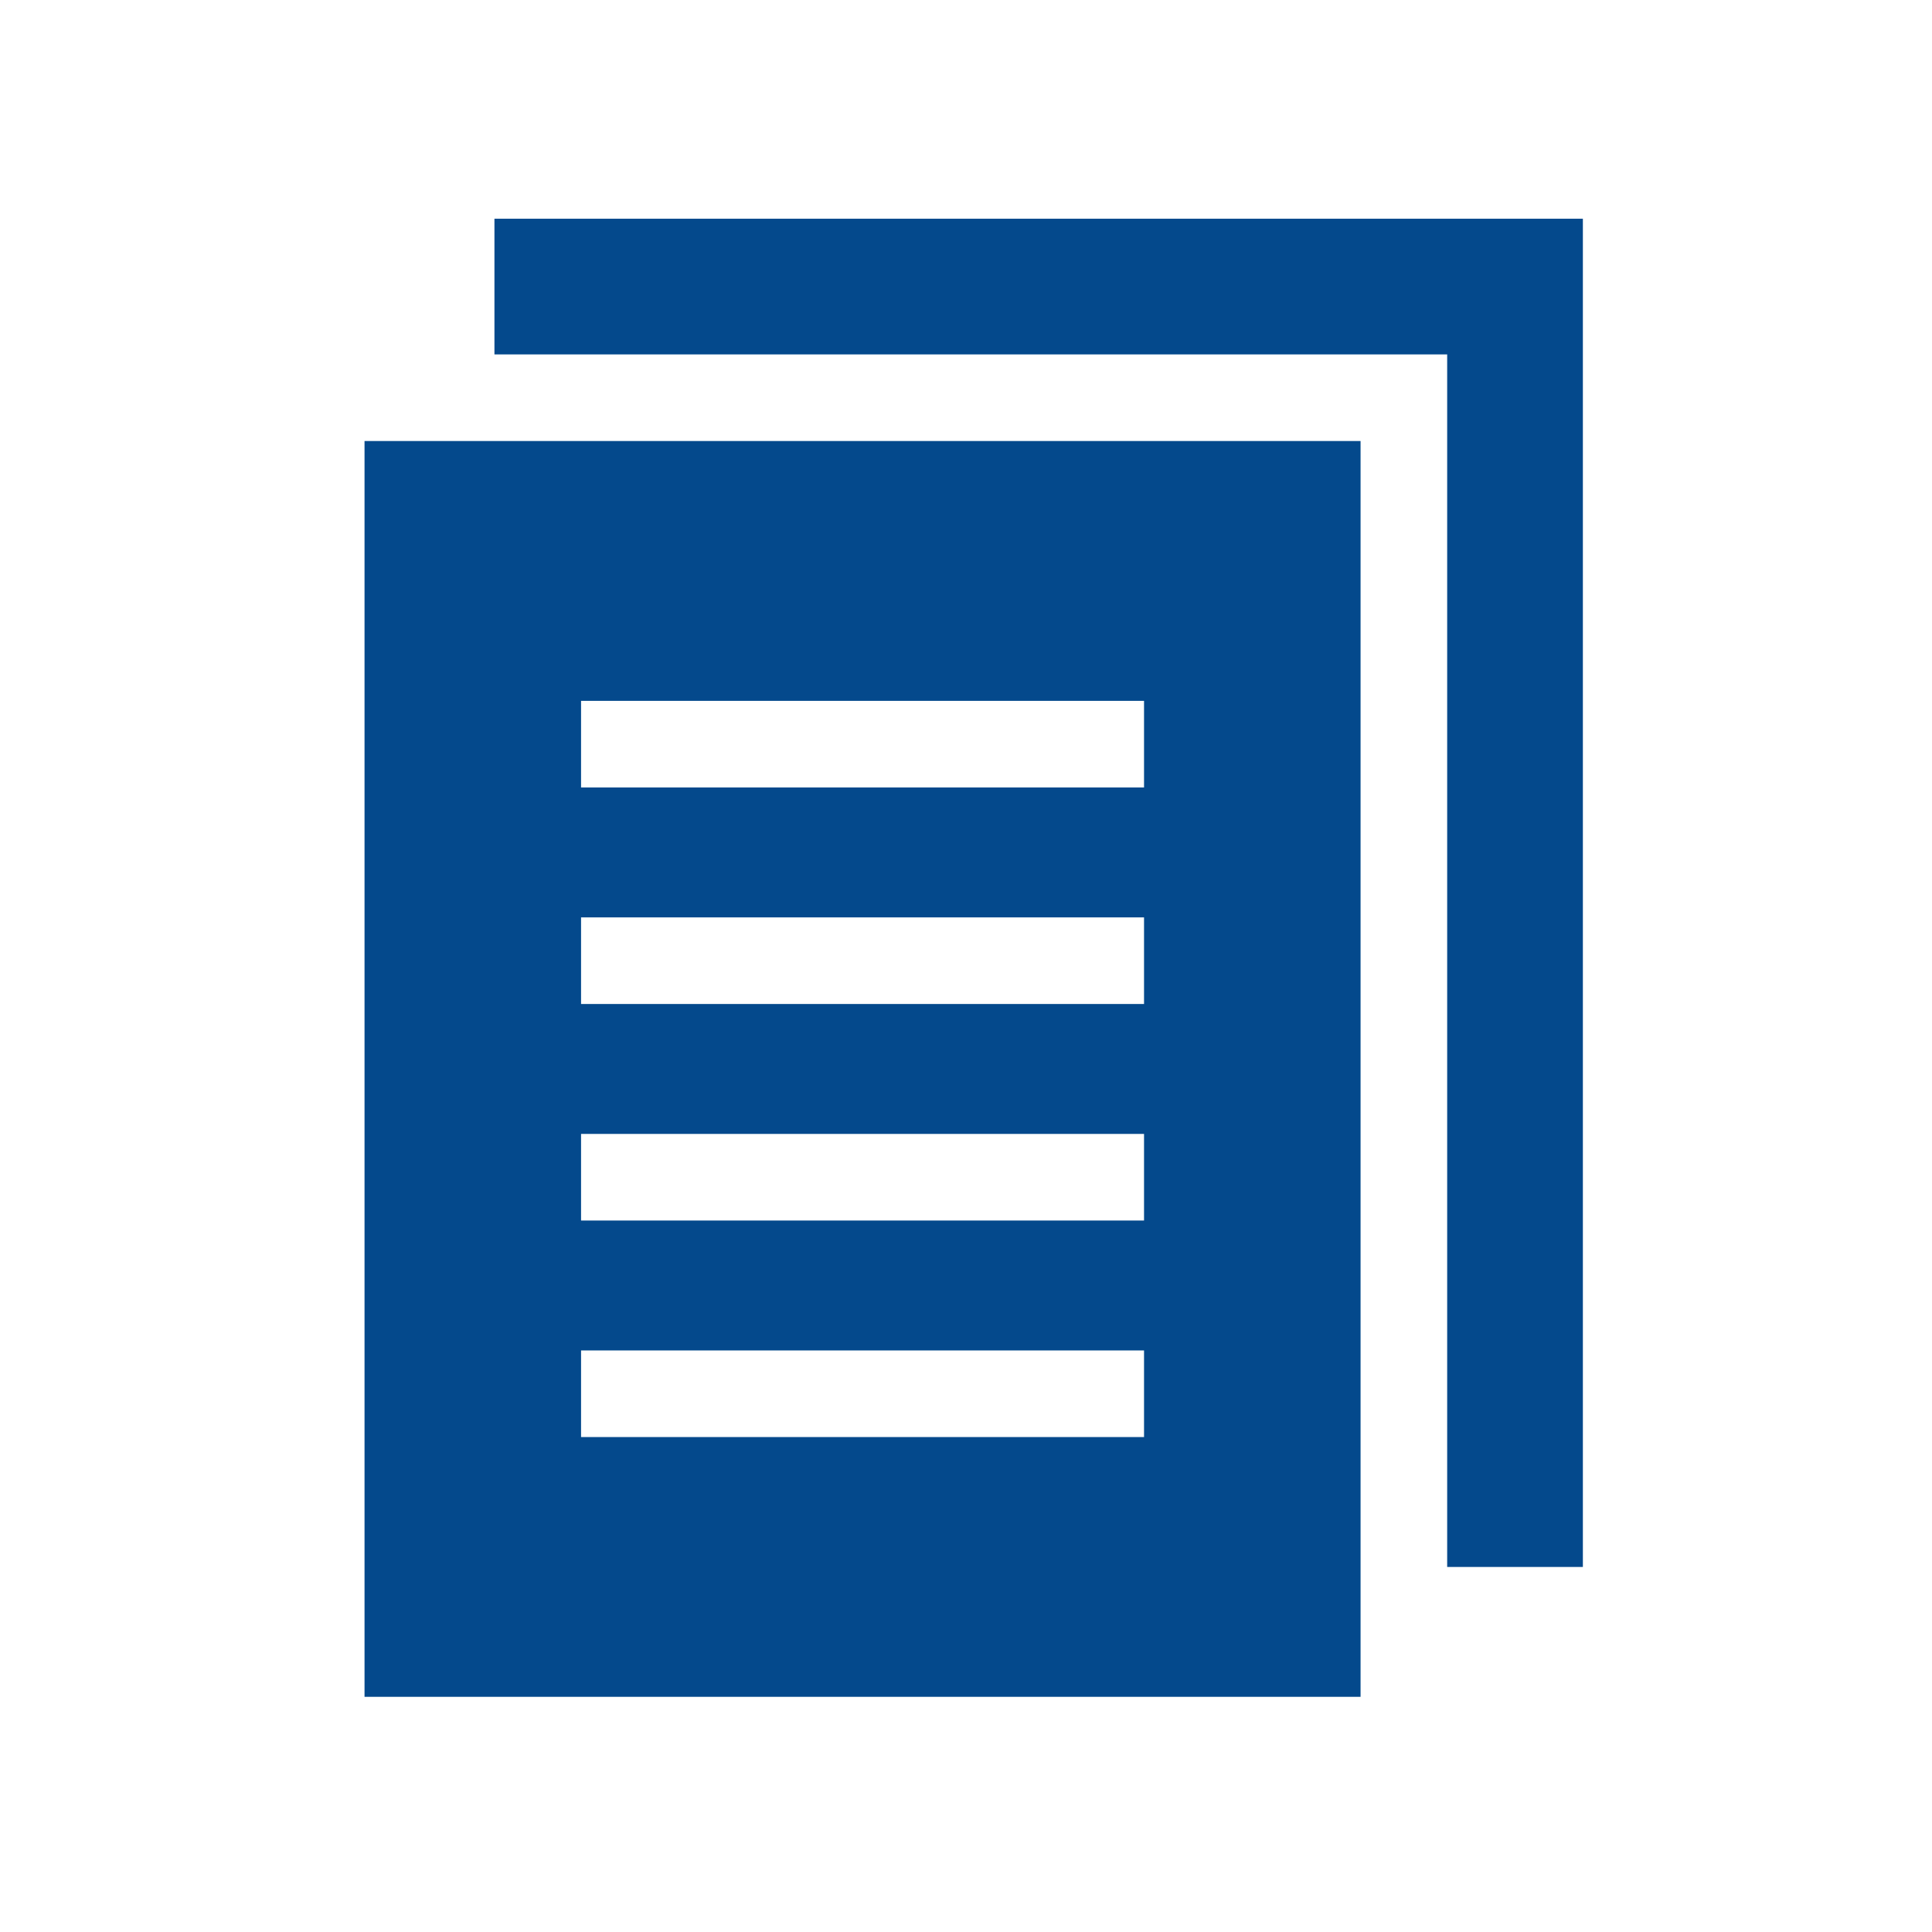
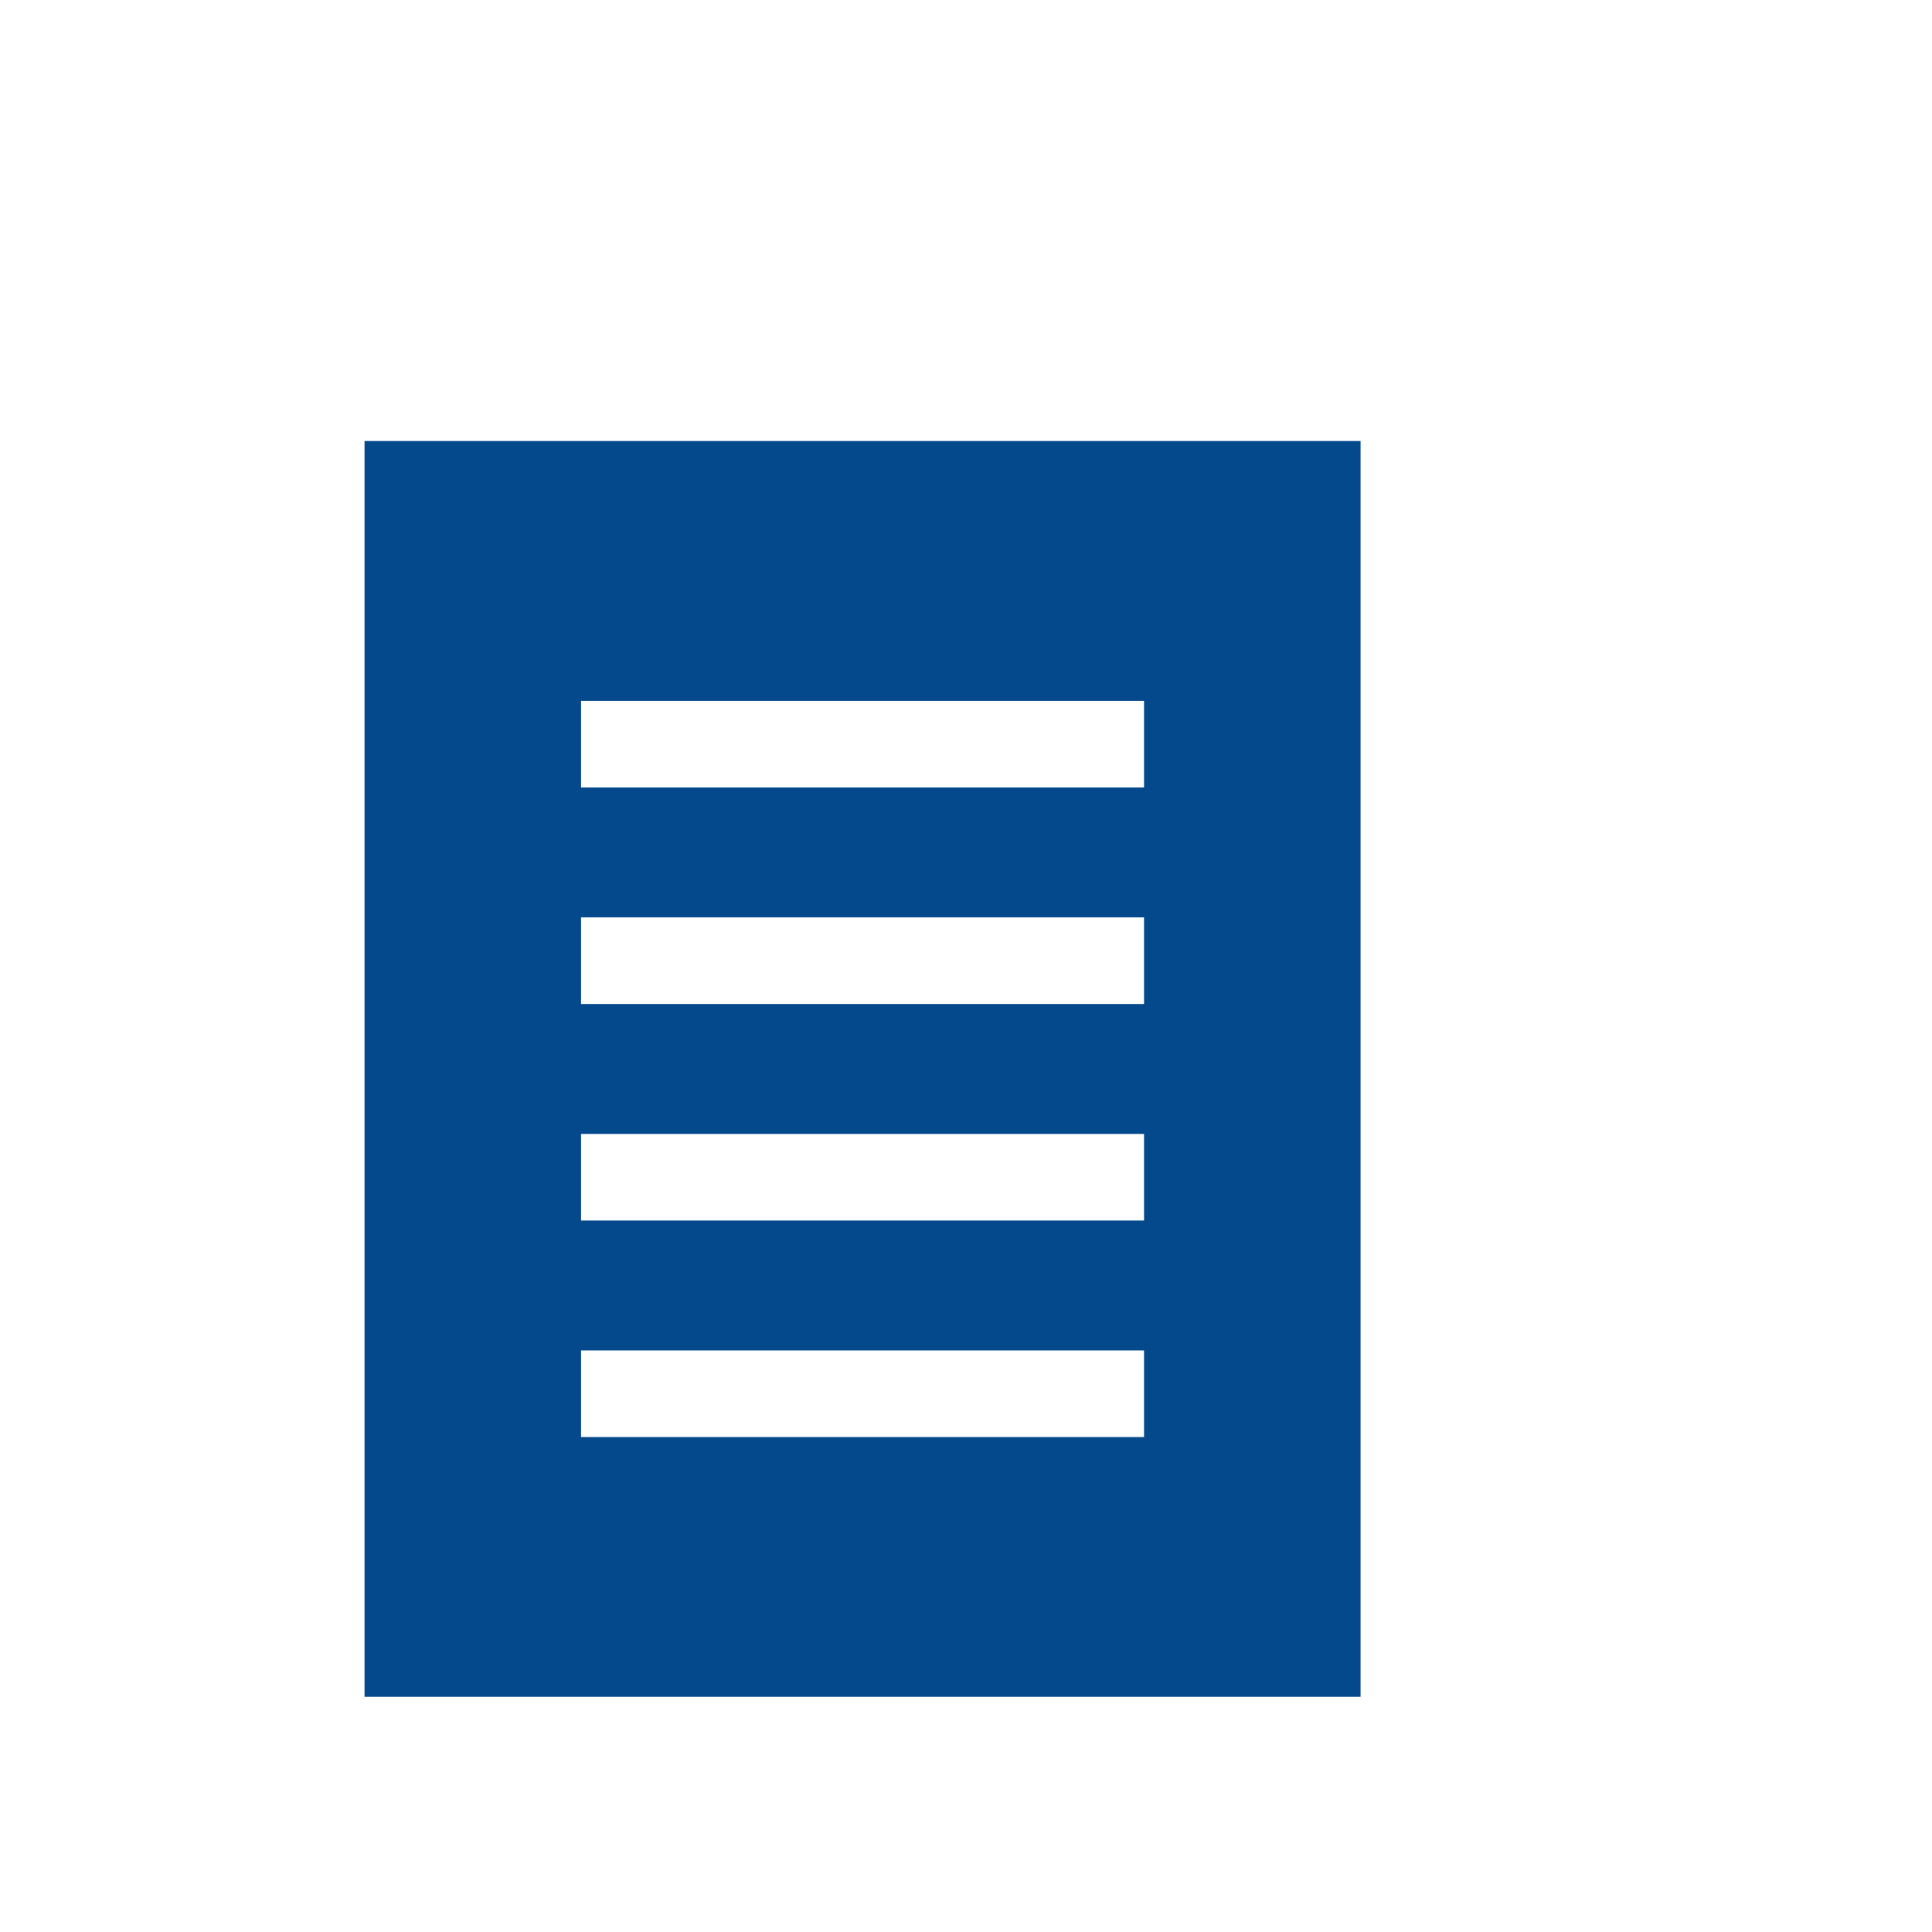
<svg xmlns="http://www.w3.org/2000/svg" height="106" viewBox="0 0 106 106" width="106">
  <path d="m0 0h106v106h-106z" fill="#fff" />
  <g fill="#04498c">
-     <path d="m90 0v7.445h52.272v66.527h7.445v-73.972z" transform="translate(-62.872 12)" />
    <path d="m45 145.9h54.648v-68.9h-54.648zm11.88-54.644h30.888v4.752h-30.888zm0 11.88h30.888v4.752h-30.888zm0 11.88h30.888v4.752h-30.888zm0 11.88h30.888v4.752h-30.888z" transform="translate(-25 -52.803)" />
  </g>
</svg>